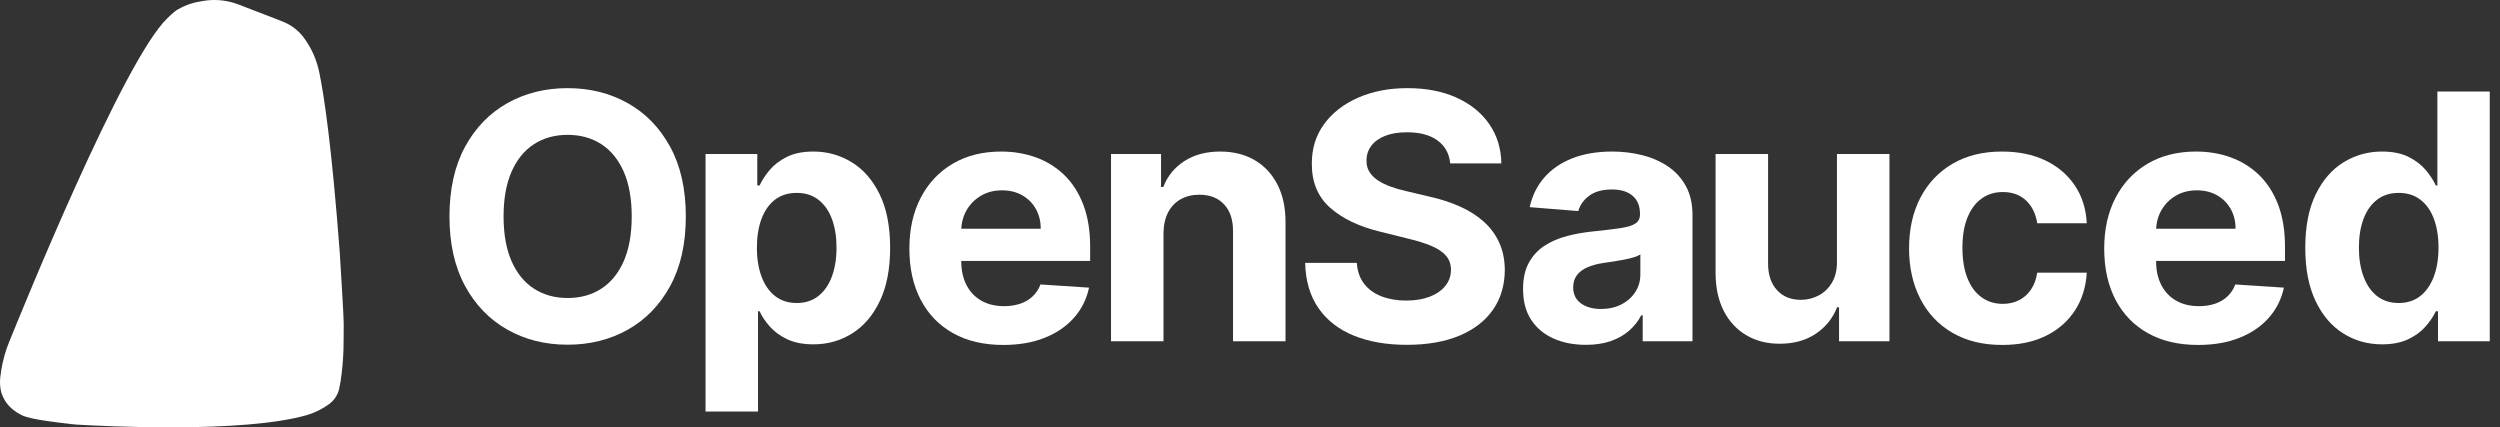
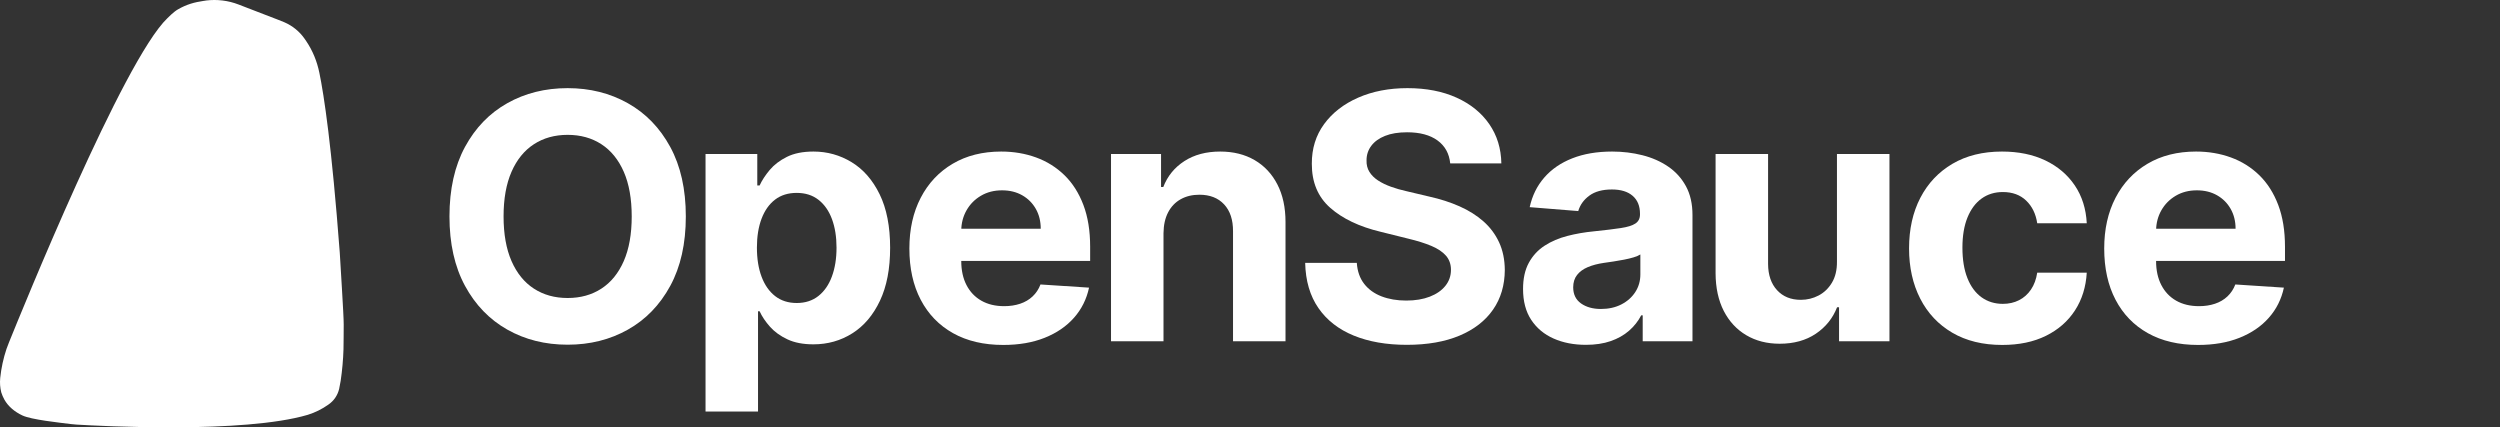
<svg xmlns="http://www.w3.org/2000/svg" width="234" height="40" viewBox="0 0 234 40" fill="none">
  <rect x="0" y="0" width="234" height="40" fill="#333333" stroke="none" />
  <g clip-path="url(#clip0_38_153)">
    <path d="M31.802 23.646C31.84 24.433 32.181 29.573 32.171 30.374C32.161 31.174 32.171 31.914 32.151 32.685C32.12 33.676 32.032 34.664 31.887 35.645C31.846 35.897 31.799 36.146 31.745 36.395C31.607 36.998 31.244 37.527 30.73 37.875C30.144 38.292 29.495 38.613 28.808 38.827C22.807 40.599 9.325 39.872 7.186 39.743C7.011 39.733 6.841 39.718 6.667 39.696C5.517 39.554 2.933 39.281 2.095 38.886C1.397 38.558 0.772 38.06 0.402 37.389C0.286 37.179 0.191 36.956 0.118 36.725C0.007 36.285 -0.026 35.83 0.02 35.379C0.116 34.452 0.314 33.539 0.61 32.655C0.682 32.442 0.765 32.233 0.85 32.024C2.055 29.058 11.54 5.649 15.671 1.701C15.77 1.607 16.248 1.112 16.648 0.882C17.468 0.41 18.17 0.213 19.108 0.075H19.142L19.284 0.048C20.315 -0.08 21.361 0.048 22.329 0.422C23.818 1.007 26.196 1.899 26.616 2.084C27.38 2.413 28.036 2.947 28.511 3.628C28.561 3.7 28.611 3.772 28.66 3.845C29.268 4.74 29.674 5.748 29.891 6.805C30.334 8.953 31.047 13.653 31.802 23.646Z" fill="white" />
    <path d="M64.193 20.258C64.193 22.806 63.707 24.975 62.734 26.763C61.761 28.551 60.439 29.915 58.766 30.855C57.094 31.795 55.215 32.264 53.132 32.264C51.032 32.264 49.148 31.793 47.48 30.849C45.811 29.906 44.492 28.54 43.523 26.752C42.555 24.964 42.07 22.799 42.07 20.258C42.07 17.716 42.555 15.54 43.523 13.752C44.492 11.964 45.811 10.6 47.48 9.66C49.148 8.72 51.032 8.25 53.132 8.25C55.215 8.25 57.094 8.72 58.766 9.66C60.439 10.6 61.761 11.964 62.734 13.752C63.707 15.54 64.193 17.709 64.193 20.258ZM59.129 20.258C59.129 18.606 58.881 17.214 58.386 16.08C57.889 14.947 57.192 14.087 56.292 13.501C55.392 12.915 54.339 12.622 53.132 12.622C51.924 12.622 50.871 12.915 49.971 13.501C49.071 14.087 48.374 14.946 47.878 16.08C47.382 17.214 47.134 18.606 47.134 20.258C47.134 21.908 47.382 23.301 47.878 24.435C48.374 25.569 49.071 26.428 49.971 27.014C50.871 27.6 51.924 27.893 53.132 27.893C54.339 27.893 55.392 27.6 56.292 27.014C57.192 26.428 57.889 25.569 58.386 24.435C58.881 23.301 59.129 21.909 59.129 20.258Z" fill="white" />
    <path d="M66.038 38.519V14.414H70.882V17.358H71.101C71.316 16.887 71.63 16.405 72.041 15.914C72.452 15.424 72.991 15.013 73.656 14.682C74.321 14.351 75.15 14.185 76.142 14.185C77.433 14.185 78.625 14.518 79.717 15.184C80.809 15.85 81.682 16.85 82.335 18.186C82.989 19.521 83.316 21.193 83.316 23.202C83.316 25.158 82.999 26.807 82.364 28.15C81.73 29.493 80.869 30.509 79.781 31.197C78.692 31.886 77.475 32.23 76.13 32.23C75.176 32.23 74.367 32.074 73.702 31.762C73.037 31.45 72.493 31.056 72.07 30.581C71.647 30.105 71.324 29.624 71.101 29.137H70.951V38.519H66.037L66.038 38.519ZM70.847 23.179C70.847 24.222 70.993 25.131 71.286 25.907C71.578 26.683 72.001 27.286 72.554 27.716C73.108 28.146 73.781 28.361 74.573 28.361C75.373 28.361 76.049 28.142 76.603 27.705C77.156 27.267 77.578 26.658 77.866 25.878C78.154 25.099 78.299 24.199 78.299 23.179C78.299 22.167 78.156 21.277 77.872 20.508C77.587 19.74 77.168 19.139 76.614 18.705C76.061 18.271 75.38 18.055 74.573 18.055C73.773 18.055 73.098 18.264 72.549 18.682C71.999 19.101 71.578 19.694 71.285 20.463C70.993 21.231 70.847 22.137 70.847 23.179Z" fill="white" />
    <path d="M93.907 32.287C92.084 32.287 90.517 31.92 89.207 31.186C87.895 30.451 86.886 29.409 86.179 28.058C85.471 26.708 85.118 25.108 85.118 23.259C85.118 21.456 85.471 19.873 86.179 18.511C86.886 17.149 87.884 16.087 89.172 15.327C90.46 14.566 91.973 14.185 93.711 14.185C94.879 14.185 95.969 14.37 96.981 14.739C97.992 15.108 98.876 15.662 99.634 16.399C100.391 17.137 100.981 18.064 101.404 19.179C101.827 20.293 102.038 21.596 102.038 23.088V24.423H87.079V21.41H97.413C97.413 20.71 97.259 20.09 96.952 19.55C96.644 19.009 96.22 18.585 95.677 18.277C95.135 17.969 94.507 17.815 93.792 17.815C93.046 17.815 92.386 17.984 91.814 18.323C91.24 18.661 90.793 19.114 90.47 19.681C90.147 20.248 89.981 20.878 89.974 21.57V24.435C89.974 25.302 90.137 26.052 90.464 26.683C90.791 27.315 91.254 27.802 91.854 28.144C92.454 28.486 93.165 28.657 93.988 28.657C94.534 28.657 95.033 28.582 95.487 28.429C95.941 28.277 96.329 28.049 96.652 27.744C96.975 27.44 97.221 27.067 97.39 26.626L101.935 26.923C101.704 28.003 101.233 28.945 100.522 29.747C99.811 30.55 98.896 31.174 97.777 31.619C96.658 32.065 95.368 32.287 93.907 32.287H93.907Z" fill="white" />
    <path d="M108.904 21.809V31.945H103.991V14.414H108.674V17.506H108.882C109.274 16.487 109.931 15.679 110.854 15.081C111.777 14.484 112.896 14.185 114.211 14.185C115.44 14.185 116.514 14.452 117.429 14.984C118.344 15.517 119.055 16.276 119.562 17.261C120.071 18.247 120.324 19.42 120.324 20.782V31.945H115.411V21.65C115.418 20.577 115.141 19.738 114.58 19.133C114.018 18.528 113.246 18.226 112.262 18.226C111.6 18.226 111.018 18.366 110.514 18.648C110.01 18.929 109.618 19.338 109.337 19.875C109.057 20.411 108.913 21.056 108.905 21.809L108.904 21.809Z" fill="white" />
    <path d="M135.74 15.292C135.648 14.372 135.252 13.657 134.552 13.147C133.853 12.637 132.902 12.382 131.703 12.382C130.888 12.382 130.199 12.494 129.639 12.719C129.077 12.943 128.649 13.253 128.352 13.649C128.056 14.045 127.908 14.493 127.908 14.996C127.893 15.414 127.984 15.779 128.179 16.091C128.375 16.404 128.647 16.672 128.992 16.896C129.338 17.121 129.738 17.315 130.192 17.478C130.646 17.642 131.13 17.781 131.645 17.895L133.768 18.397C134.798 18.625 135.744 18.93 136.606 19.31C137.466 19.691 138.212 20.159 138.843 20.714C139.473 21.269 139.963 21.924 140.313 22.677C140.663 23.43 140.842 24.294 140.85 25.268C140.842 26.698 140.475 27.937 139.748 28.983C139.022 30.029 137.975 30.84 136.611 31.414C135.246 31.988 133.602 32.276 131.68 32.276C129.773 32.276 128.114 31.986 126.703 31.408C125.292 30.83 124.192 29.972 123.404 28.834C122.616 27.697 122.203 26.288 122.164 24.606H126.997C127.051 25.39 127.28 26.042 127.683 26.563C128.087 27.084 128.629 27.476 129.309 27.739C129.99 28.001 130.761 28.133 131.623 28.133C132.469 28.133 133.204 28.011 133.831 27.767C134.458 27.524 134.944 27.185 135.29 26.752C135.637 26.318 135.81 25.82 135.81 25.256C135.81 24.731 135.653 24.29 135.342 23.932C135.03 23.575 134.577 23.27 133.981 23.019C133.385 22.768 132.657 22.54 131.795 22.334L129.224 21.695C127.232 21.216 125.659 20.467 124.505 19.447C123.352 18.427 122.78 17.054 122.787 15.326C122.78 13.911 123.162 12.675 123.935 11.617C124.707 10.56 125.77 9.734 127.124 9.14C128.477 8.547 130.015 8.25 131.737 8.25C133.491 8.25 135.023 8.547 136.334 9.14C137.645 9.734 138.666 10.56 139.396 11.617C140.127 12.675 140.503 13.9 140.527 15.292H135.74V15.292Z" fill="white" />
    <path d="M148.44 32.276C147.309 32.276 146.302 32.08 145.418 31.688C144.533 31.296 143.835 30.714 143.324 29.942C142.812 29.17 142.558 28.205 142.558 27.048C142.558 26.075 142.738 25.256 143.099 24.595C143.461 23.933 143.953 23.4 144.576 22.997C145.198 22.593 145.908 22.289 146.704 22.084C147.5 21.878 148.336 21.734 149.212 21.65C150.242 21.544 151.073 21.443 151.703 21.347C152.335 21.252 152.792 21.11 153.076 20.919C153.361 20.729 153.503 20.448 153.503 20.075V20.006C153.503 19.284 153.274 18.724 152.816 18.329C152.359 17.933 151.712 17.735 150.874 17.735C149.989 17.735 149.285 17.927 148.762 18.312C148.239 18.696 147.894 19.177 147.724 19.755L143.18 19.39C143.411 18.325 143.864 17.402 144.541 16.622C145.217 15.842 146.092 15.241 147.165 14.819C148.237 14.397 149.481 14.185 150.896 14.185C151.88 14.185 152.825 14.3 153.728 14.528C154.631 14.756 155.435 15.11 156.138 15.589C156.842 16.069 157.397 16.683 157.806 17.433C158.213 18.182 158.416 19.078 158.416 20.121V31.945H153.757V29.514H153.618C153.334 30.062 152.953 30.543 152.477 30.958C152 31.373 151.427 31.696 150.758 31.928C150.089 32.16 149.316 32.276 148.44 32.276V32.276ZM149.847 28.92C150.57 28.92 151.208 28.777 151.762 28.492C152.315 28.207 152.749 27.821 153.065 27.334C153.38 26.847 153.538 26.295 153.538 25.679V23.818C153.384 23.917 153.174 24.007 152.909 24.087C152.643 24.166 152.346 24.239 152.015 24.303C151.685 24.368 151.353 24.425 151.023 24.475C150.693 24.524 150.393 24.568 150.124 24.606C149.547 24.69 149.043 24.823 148.613 25.005C148.182 25.188 147.848 25.433 147.609 25.742C147.371 26.05 147.251 26.432 147.251 26.889C147.251 27.551 147.496 28.055 147.984 28.401C148.473 28.747 149.094 28.92 149.847 28.92V28.92Z" fill="white" />
    <path d="M171.939 24.48V14.414H176.853V31.945H172.135V28.76H171.951C171.551 29.788 170.887 30.613 169.961 31.237C169.034 31.861 167.906 32.173 166.576 32.173C165.391 32.173 164.35 31.907 163.45 31.374C162.55 30.841 161.849 30.084 161.344 29.103C160.841 28.121 160.585 26.945 160.578 25.576V14.414H165.492V24.709C165.499 25.744 165.78 26.561 166.334 27.162C166.887 27.764 167.629 28.064 168.56 28.064C169.151 28.064 169.705 27.929 170.22 27.659C170.736 27.389 171.153 26.988 171.472 26.455C171.79 25.922 171.947 25.264 171.939 24.48Z" fill="white" />
    <path d="M187.409 32.287C185.594 32.287 184.035 31.905 182.731 31.14C181.428 30.375 180.428 29.312 179.732 27.95C179.036 26.588 178.688 25.02 178.688 23.248C178.688 21.452 179.04 19.875 179.743 18.517C180.447 17.159 181.449 16.097 182.749 15.332C184.048 14.568 185.594 14.185 187.385 14.185C188.931 14.185 190.284 14.463 191.446 15.018C192.607 15.574 193.525 16.354 194.202 17.358C194.879 18.363 195.252 19.542 195.321 20.896H190.684C190.553 20.021 190.21 19.316 189.652 18.779C189.095 18.243 188.366 17.975 187.466 17.975C186.705 17.975 186.042 18.178 185.476 18.585C184.911 18.992 184.471 19.584 184.155 20.36C183.84 21.136 183.683 22.076 183.683 23.179C183.683 24.298 183.838 25.249 184.15 26.033C184.461 26.816 184.901 27.413 185.47 27.825C186.04 28.235 186.705 28.441 187.466 28.441C188.028 28.441 188.533 28.327 188.983 28.098C189.432 27.87 189.806 27.537 190.101 27.1C190.398 26.662 190.591 26.135 190.684 25.519H195.321C195.244 26.858 194.877 28.036 194.22 29.051C193.562 30.067 192.657 30.86 191.503 31.431C190.35 32.002 188.984 32.287 187.409 32.287Z" fill="white" />
    <path d="M205.743 32.287C203.921 32.287 202.354 31.92 201.043 31.186C199.732 30.451 198.722 29.409 198.015 28.058C197.307 26.708 196.954 25.108 196.954 23.259C196.954 21.456 197.307 19.873 198.015 18.511C198.722 17.149 199.721 16.087 201.009 15.327C202.297 14.566 203.81 14.185 205.547 14.185C206.716 14.185 207.806 14.37 208.817 14.739C209.828 15.108 210.713 15.662 211.47 16.399C212.227 17.137 212.817 18.064 213.241 19.179C213.663 20.293 213.875 21.596 213.875 23.088V24.423H198.915V21.41H209.25C209.25 20.71 209.096 20.09 208.789 19.55C208.481 19.009 208.056 18.585 207.514 18.277C206.972 17.969 206.343 17.815 205.628 17.815C204.882 17.815 204.223 17.984 203.65 18.323C203.077 18.661 202.629 19.114 202.306 19.681C201.984 20.248 201.818 20.878 201.81 21.57V24.435C201.81 25.302 201.973 26.052 202.301 26.683C202.627 27.315 203.091 27.802 203.69 28.144C204.291 28.486 205.002 28.657 205.824 28.657C206.37 28.657 206.87 28.582 207.324 28.429C207.777 28.277 208.166 28.049 208.489 27.744C208.811 27.44 209.058 27.067 209.227 26.626L213.772 26.923C213.541 28.003 213.07 28.945 212.358 29.747C211.647 30.55 210.732 31.174 209.613 31.619C208.494 32.065 207.204 32.287 205.743 32.287Z" fill="white" />
-     <path d="M222.961 32.23C221.614 32.23 220.398 31.886 219.309 31.197C218.221 30.509 217.361 29.493 216.726 28.15C216.091 26.807 215.774 25.157 215.774 23.202C215.774 21.193 216.101 19.521 216.755 18.186C217.409 16.85 218.279 15.85 219.367 15.184C220.455 14.518 221.649 14.185 222.948 14.185C223.941 14.185 224.769 14.351 225.434 14.682C226.099 15.013 226.637 15.424 227.05 15.914C227.461 16.405 227.774 16.887 227.989 17.358H228.139V8.57H233.041V31.945H228.196V29.137H227.989C227.759 29.624 227.433 30.105 227.015 30.581C226.595 31.056 226.053 31.45 225.388 31.762C224.723 32.074 223.914 32.23 222.961 32.23V32.23ZM224.518 28.361C225.309 28.361 225.981 28.146 226.53 27.716C227.08 27.286 227.503 26.683 227.798 25.907C228.095 25.131 228.244 24.222 228.244 23.179C228.244 22.137 228.097 21.231 227.805 20.463C227.512 19.694 227.09 19.101 226.536 18.682C225.983 18.264 225.309 18.055 224.518 18.055C223.71 18.055 223.029 18.271 222.476 18.705C221.922 19.139 221.503 19.74 221.218 20.508C220.934 21.277 220.792 22.167 220.792 23.179C220.792 24.199 220.936 25.099 221.225 25.878C221.513 26.659 221.931 27.267 222.482 27.705C223.031 28.142 223.71 28.361 224.518 28.361Z" fill="white" />
  </g>
  <defs>
    <clipPath id="clip0_38_153">
      <rect width="233.043" height="40" fill="white" />
    </clipPath>
  </defs>
</svg>